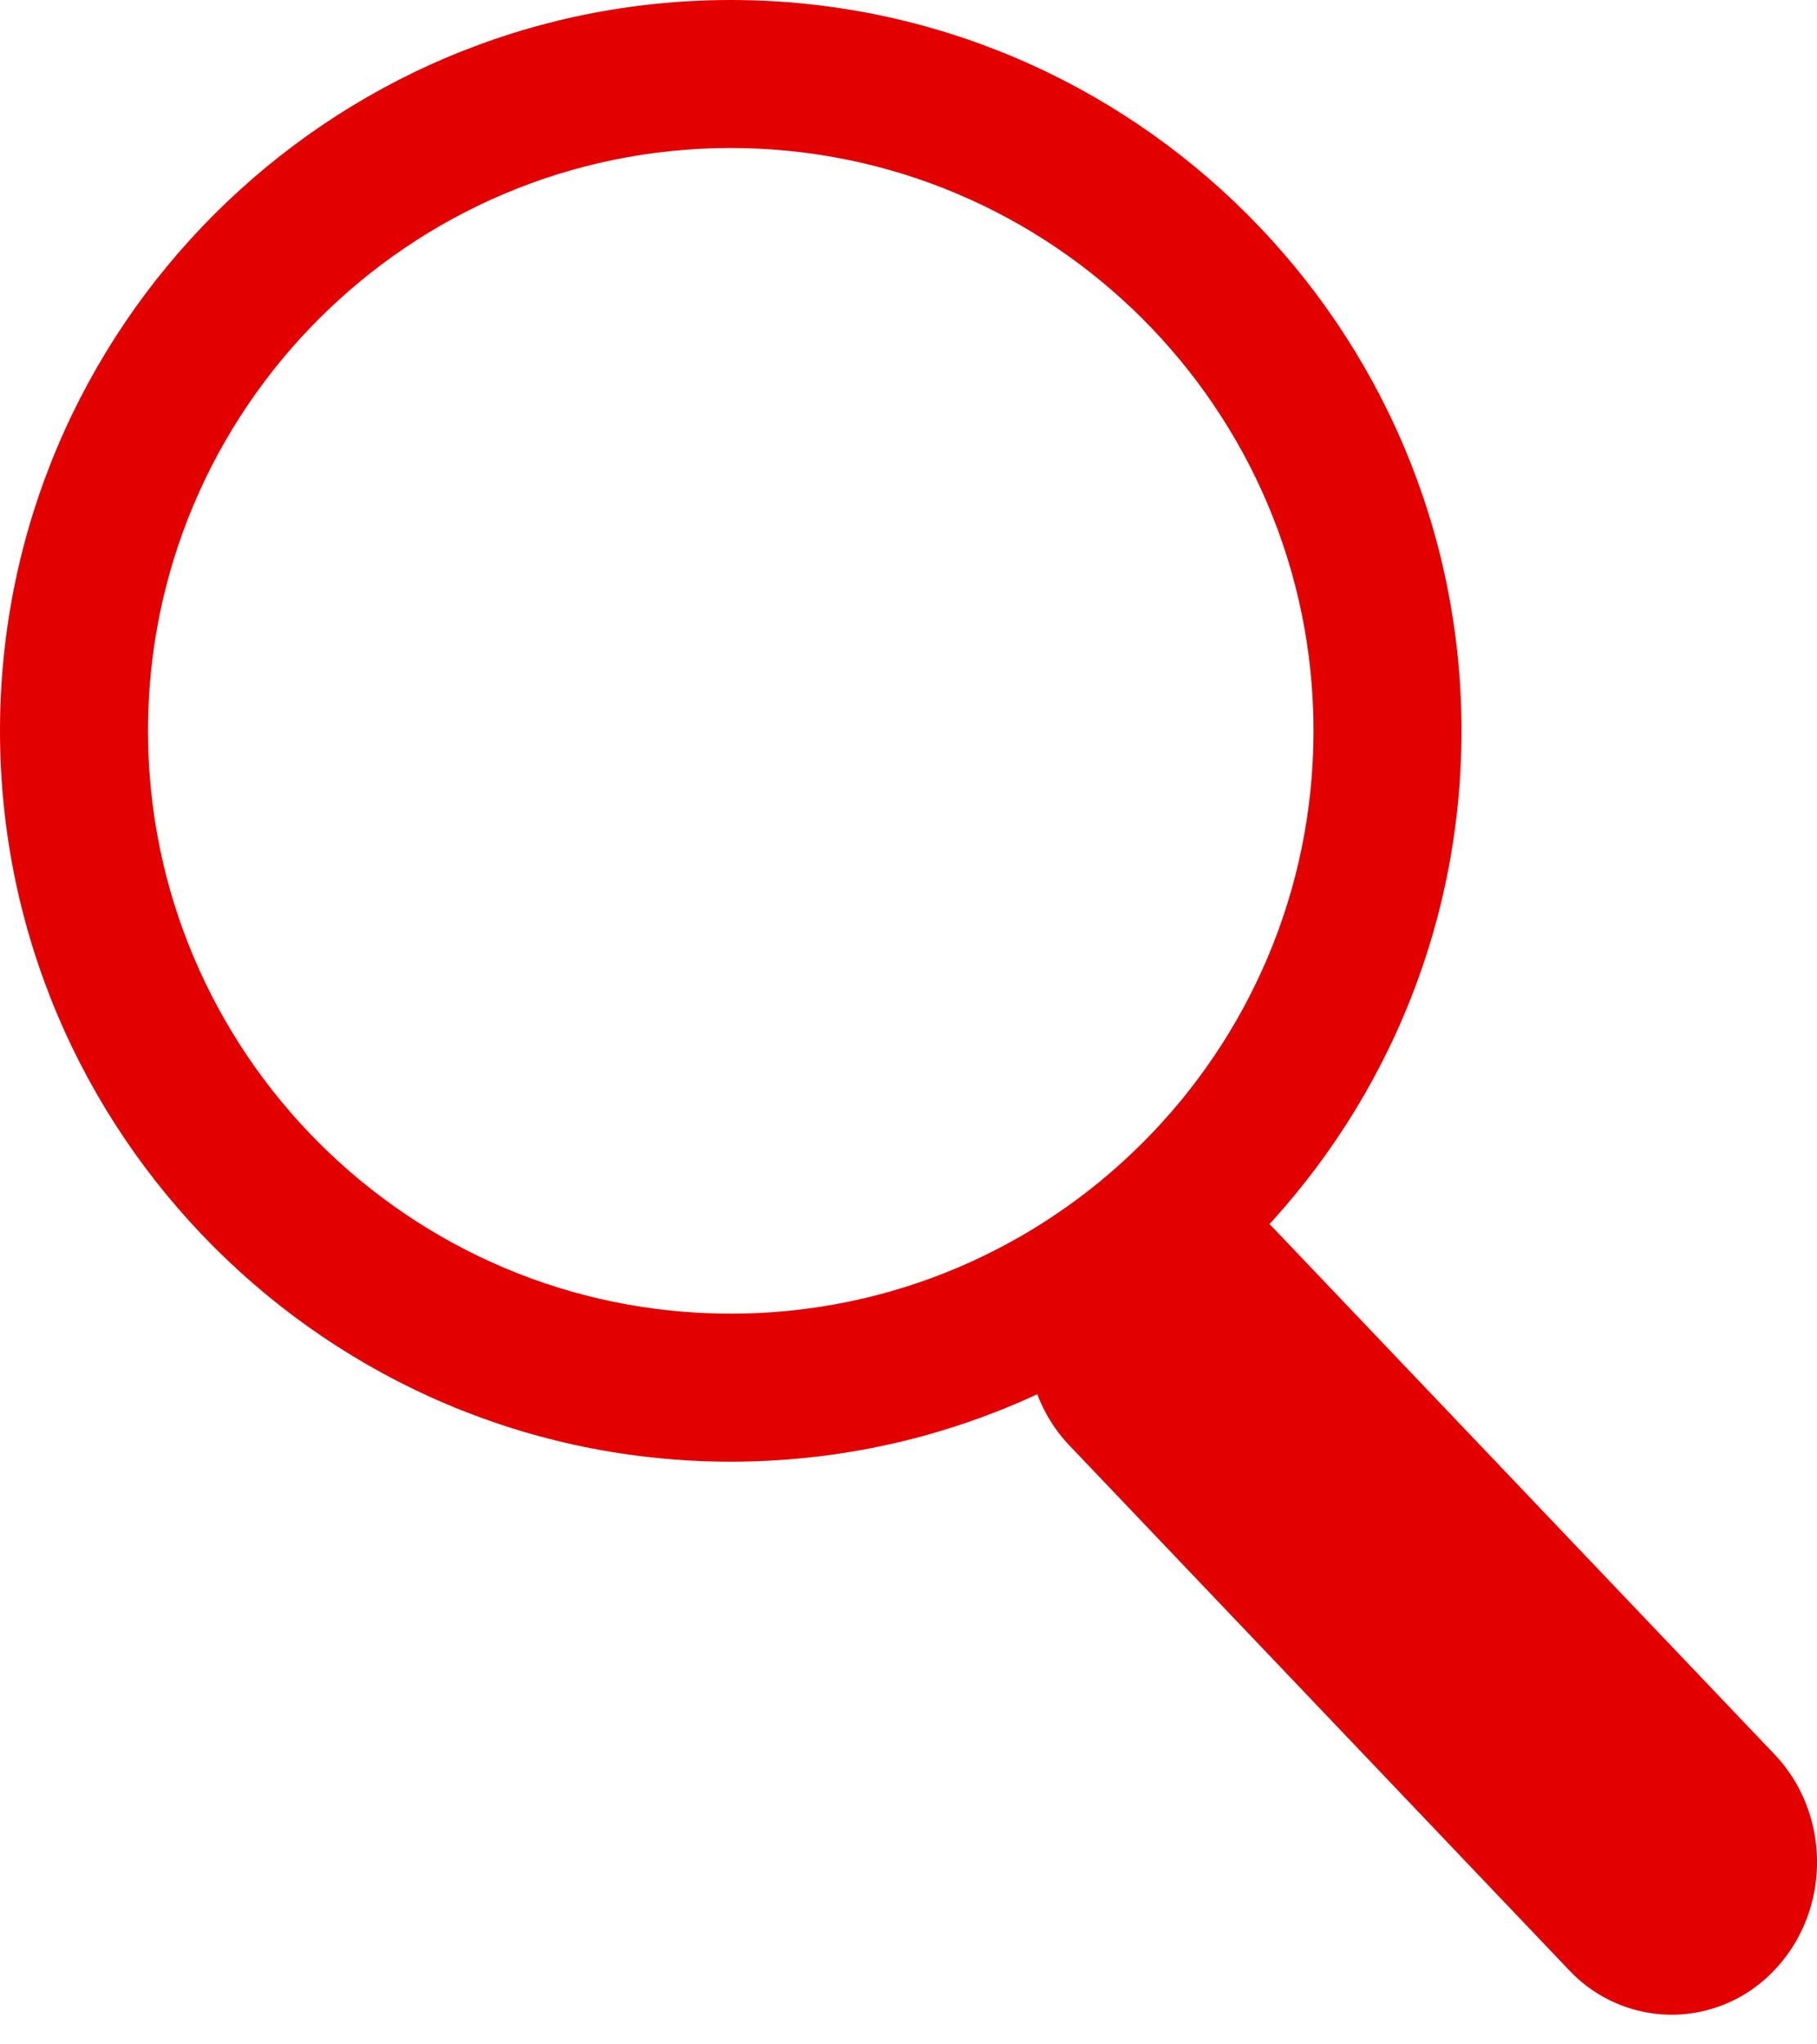
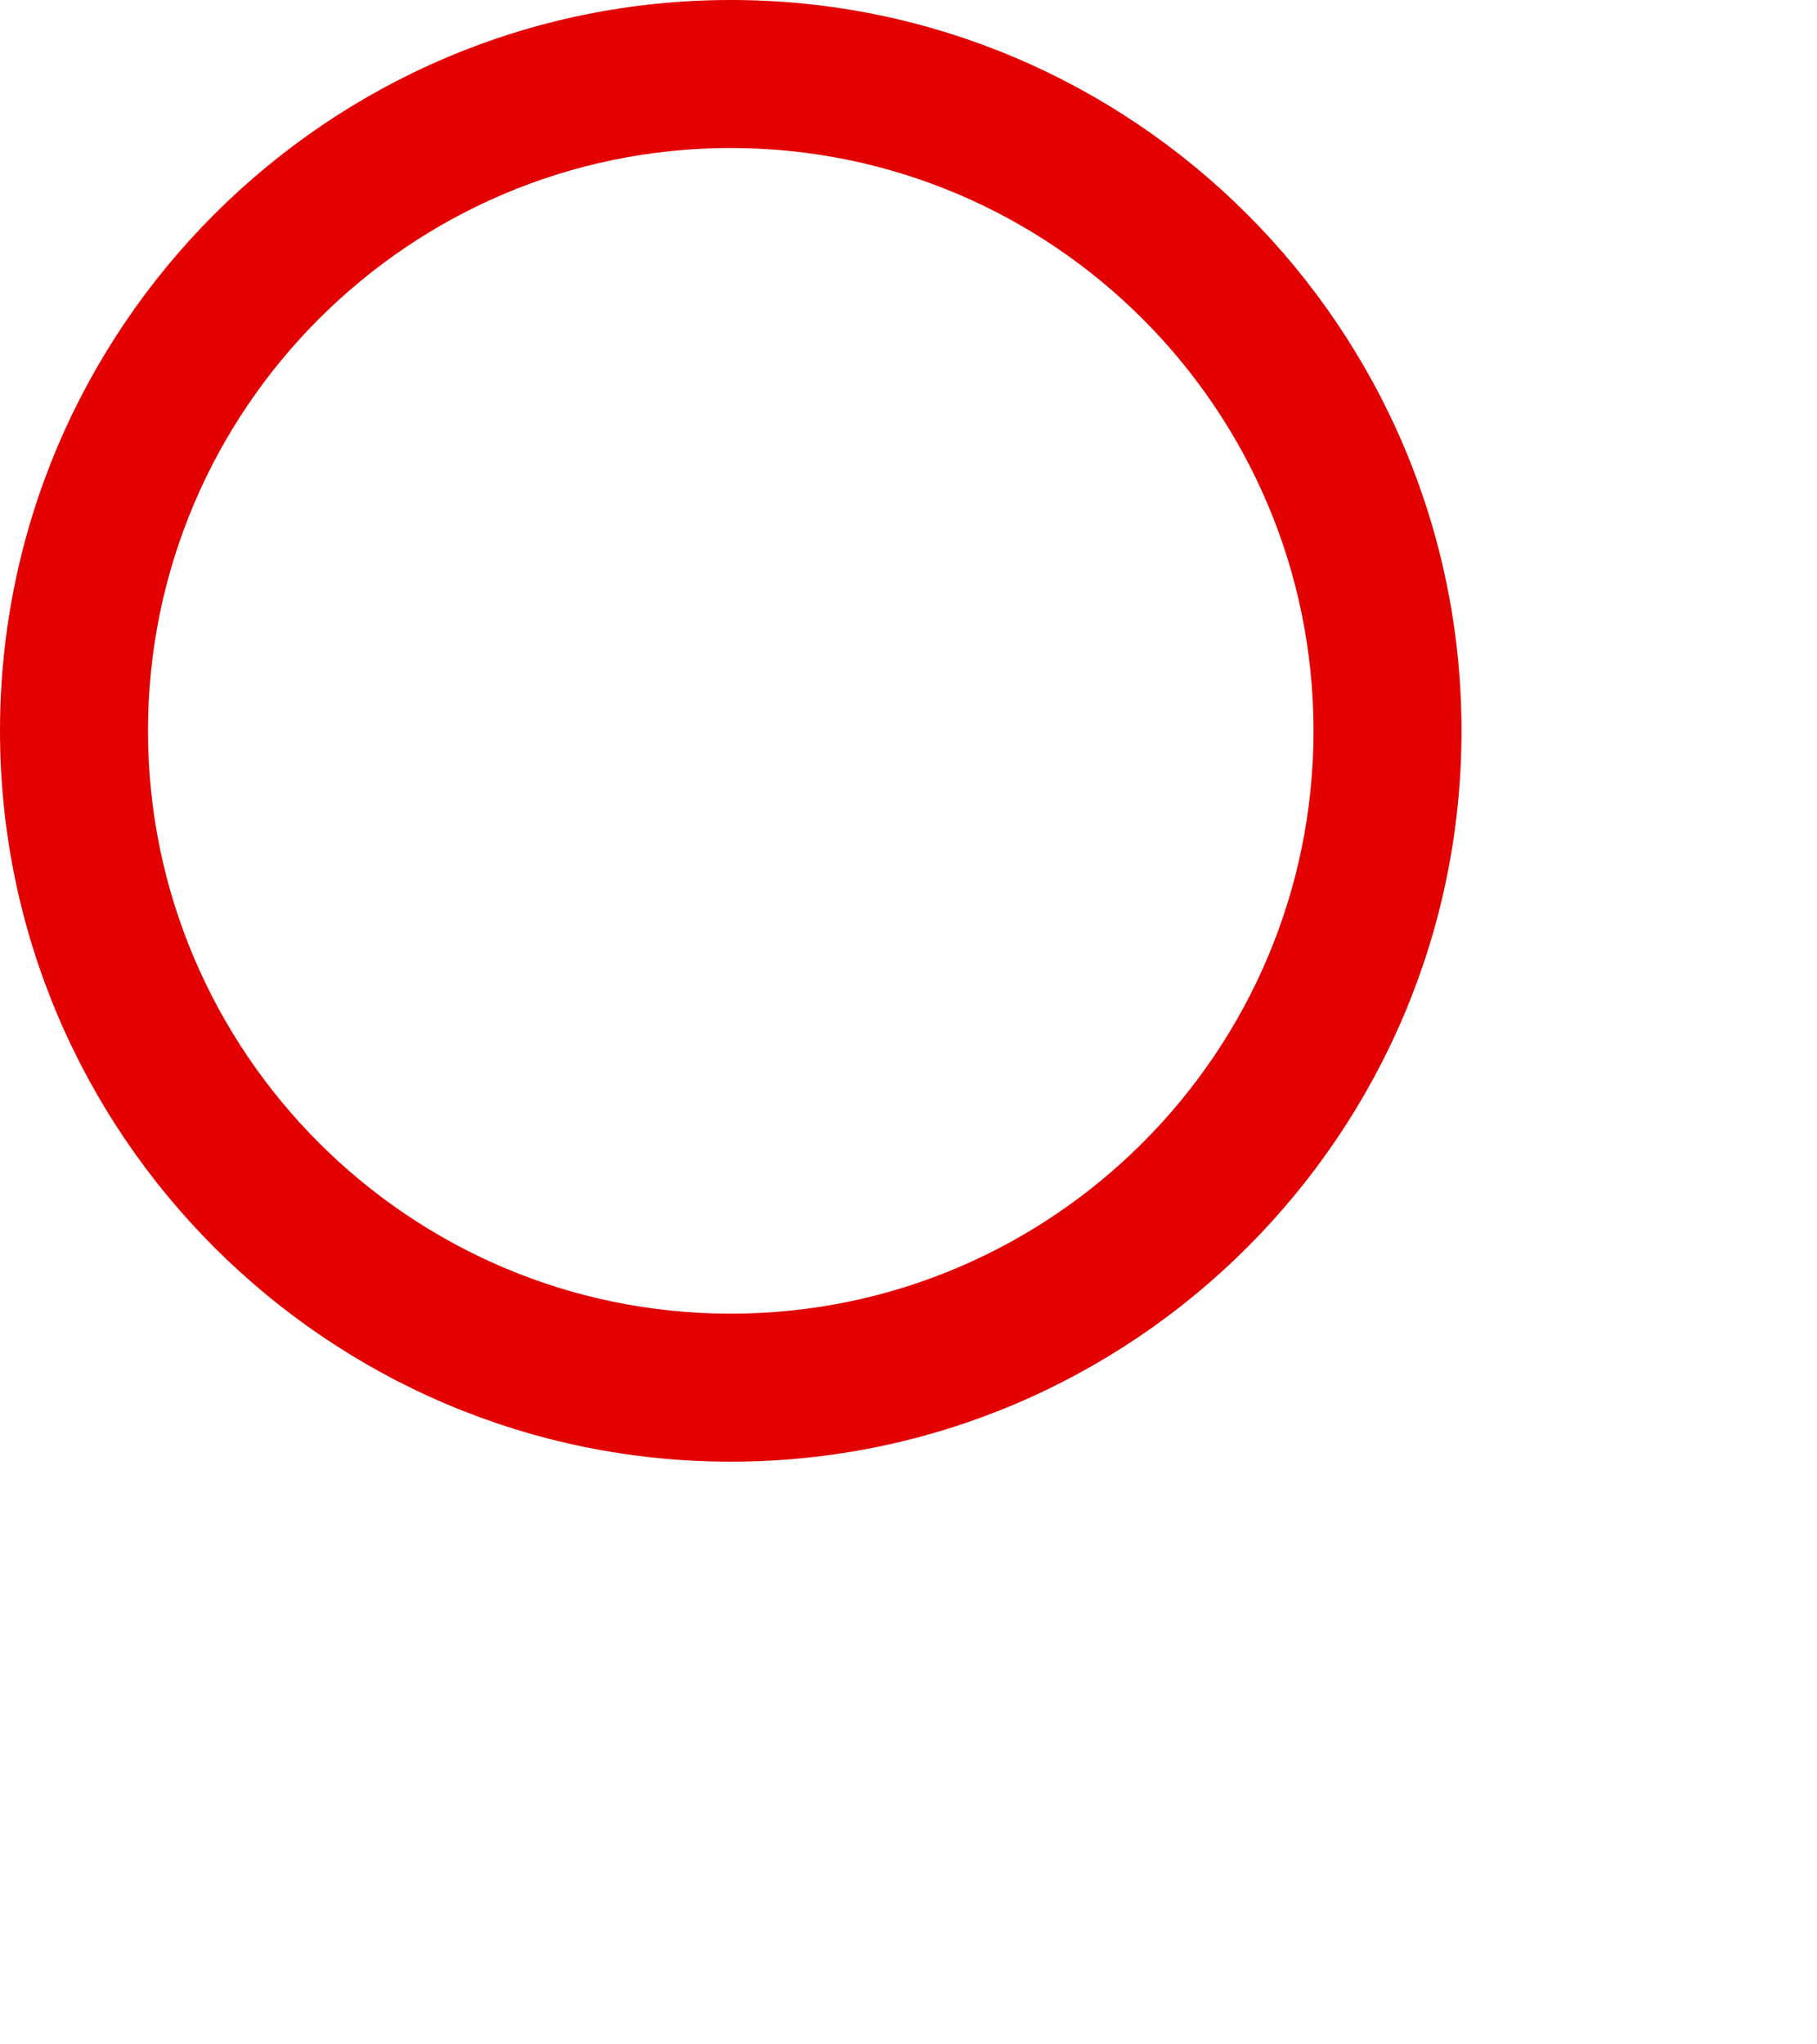
<svg xmlns="http://www.w3.org/2000/svg" width="40" height="45">
  <g fill="#e30000" fill-rule="evenodd">
    <path d="M16.087 3.258c-7.074 0-12.829 5.755-12.829 12.829 0 7.074 5.755 12.829 12.829 12.829 7.074 0 12.829-5.755 12.829-12.829 0-7.074-5.755-12.829-12.829-12.829m0 28.916C7.217 32.174 0 24.957 0 16.087 0 7.217 7.217 0 16.087 0c8.87 0 16.087 7.217 16.087 16.087 0 8.87-7.217 16.087-16.087 16.087" />
-     <path d="M36.802 44.348a3.113 3.113 0 0 1-2.262-.984L23.545 31.82c-1.249-1.311-1.249-3.438 0-4.75a3.092 3.092 0 0 1 4.524 0l10.994 11.545c1.25 1.311 1.25 3.438 0 4.75a3.113 3.113 0 0 1-2.261.983" />
  </g>
</svg>